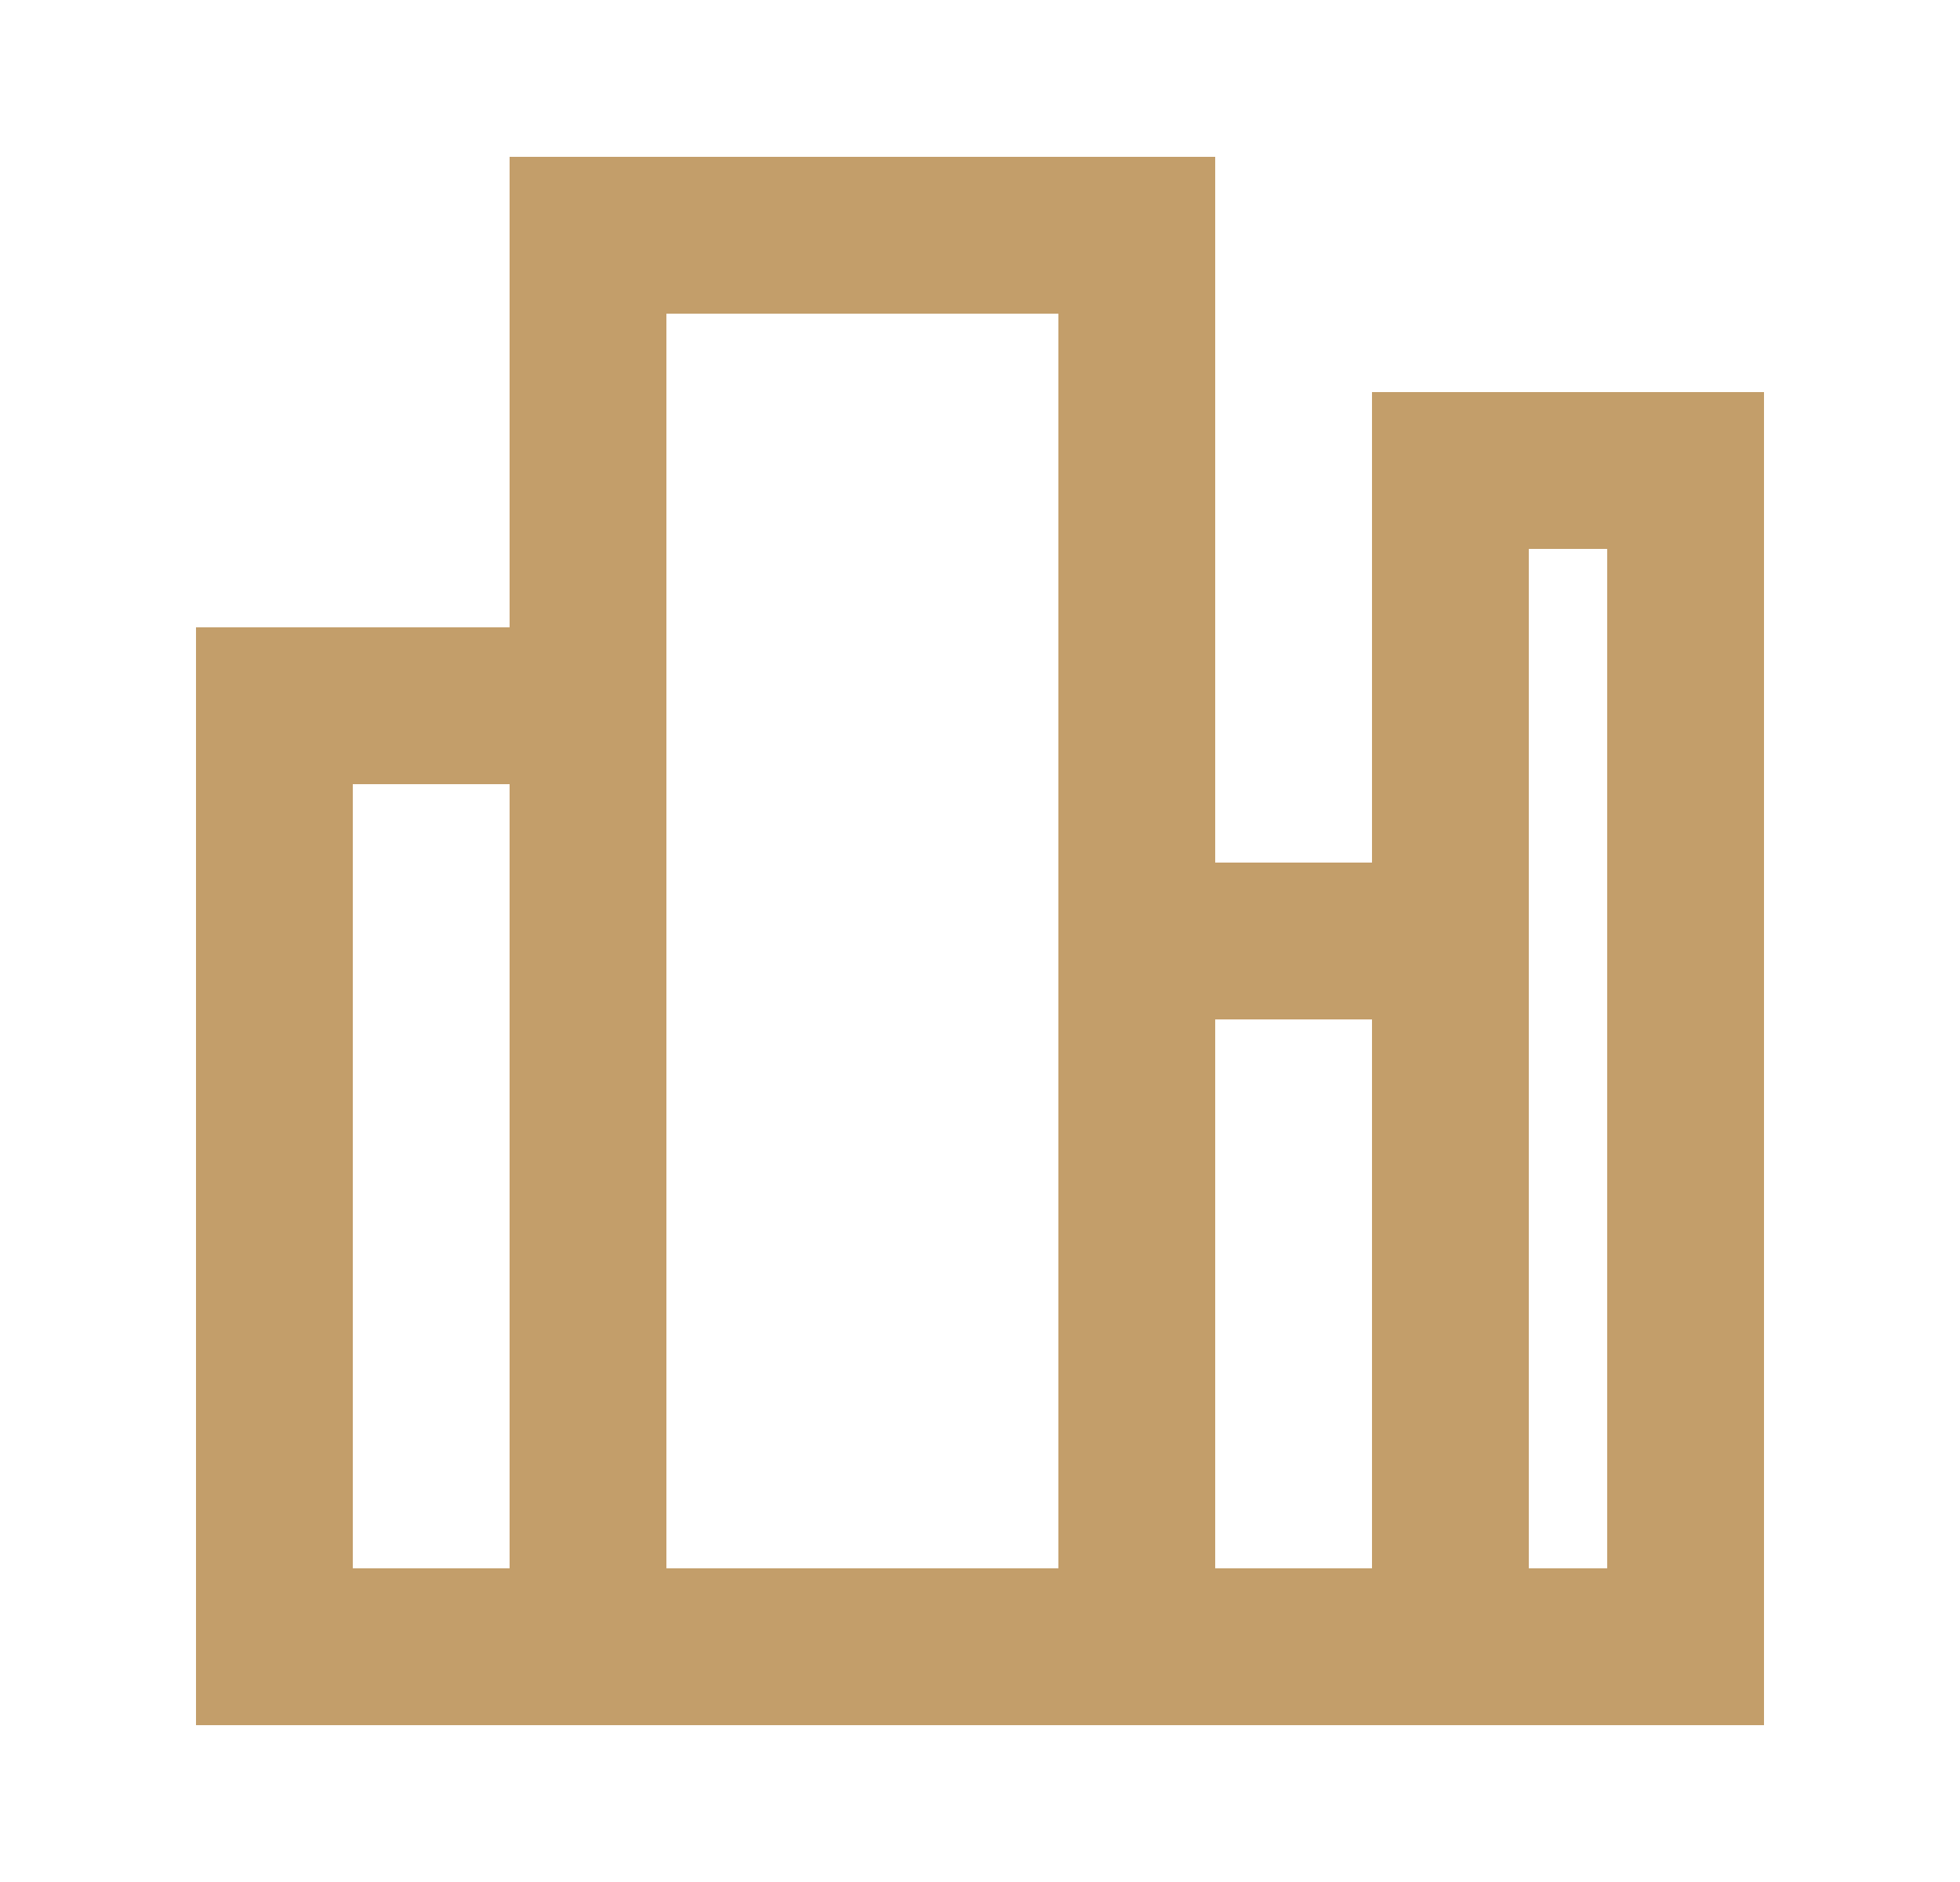
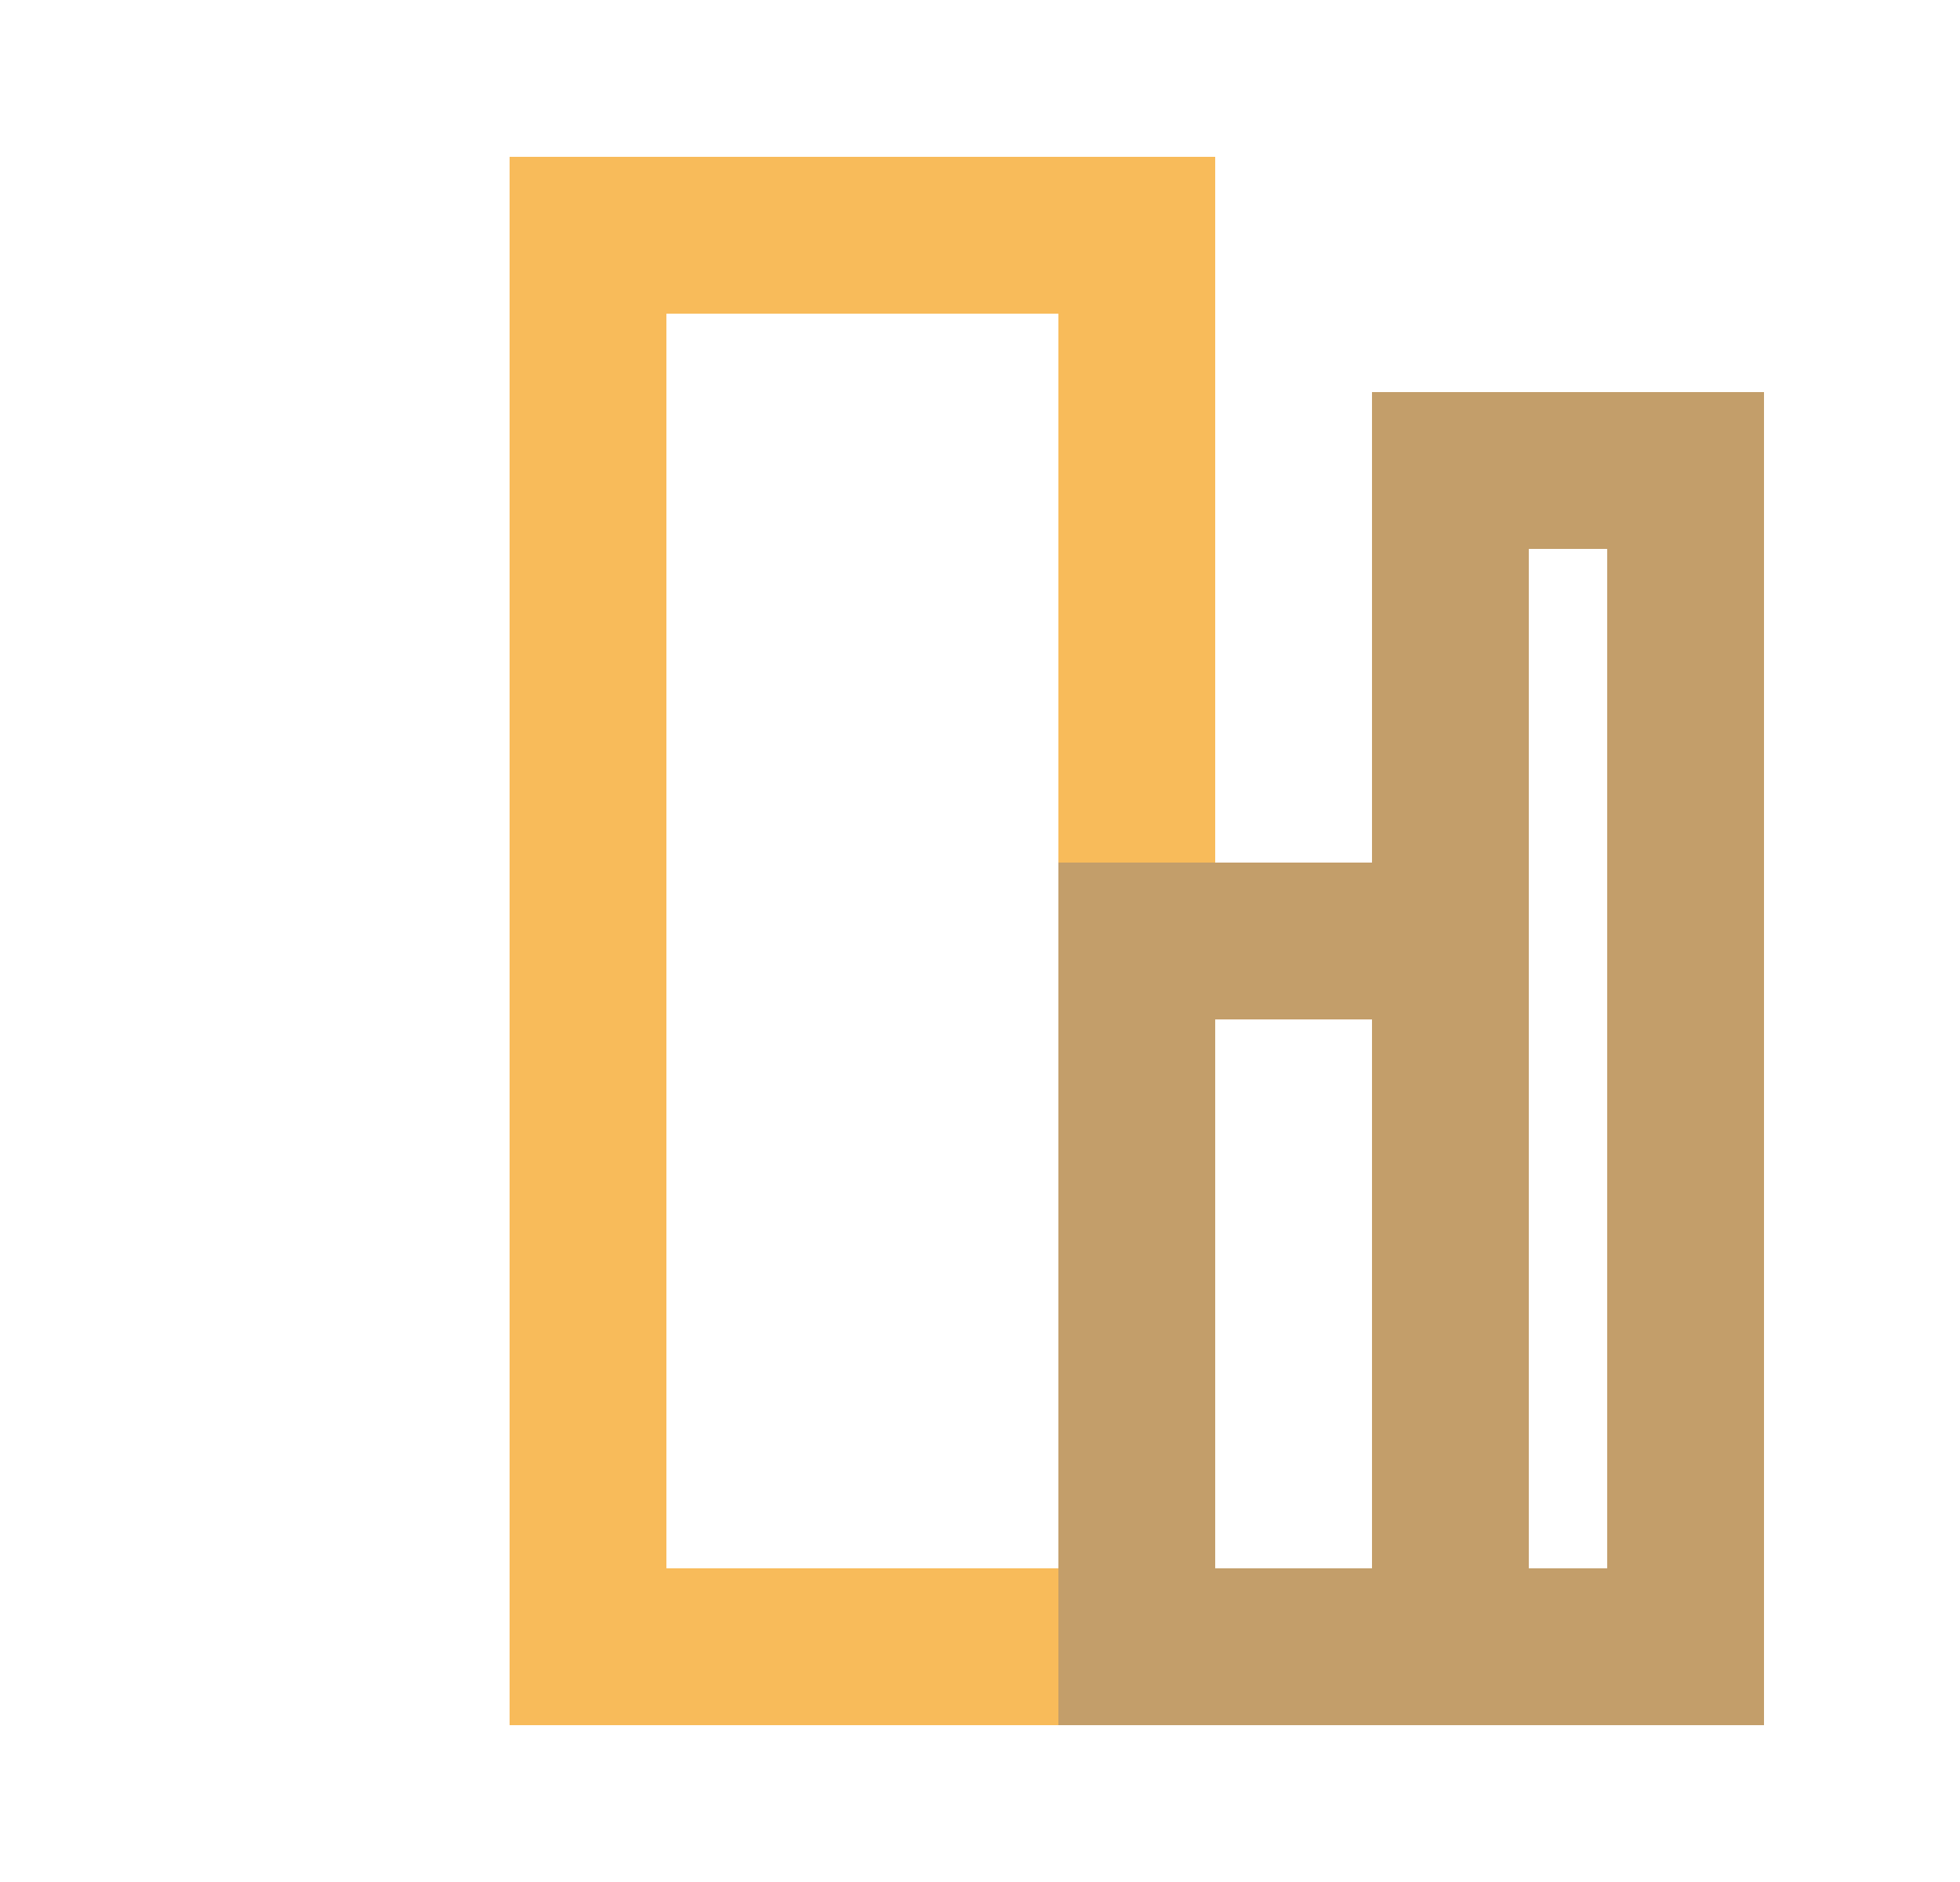
<svg xmlns="http://www.w3.org/2000/svg" width="25" height="24" viewBox="0 0 25 24" fill="none">
-   <rect x="3.5" y="9" width="4" height="12" stroke="#F8BB5A" stroke-width="2" />
-   <rect x="3.5" y="9" width="4" height="12" stroke="#C39E6A" stroke-width="2" />
  <rect x="7.5" y="3" width="7" height="18" stroke="#F8BB5A" stroke-width="2" />
-   <rect x="7.5" y="3" width="7" height="18" stroke="#C39E6A" stroke-width="2" />
  <rect x="14.5" y="12" width="4" height="9" stroke="#F8BB5A" stroke-width="2" />
  <rect x="14.5" y="12" width="4" height="9" stroke="#C39E6A" stroke-width="2" />
-   <rect x="18.5" y="6" width="3" height="15" stroke="#F8BB5A" stroke-width="2" />
  <rect x="18.5" y="6" width="3" height="15" stroke="#C39E6A" stroke-width="2" />
</svg>